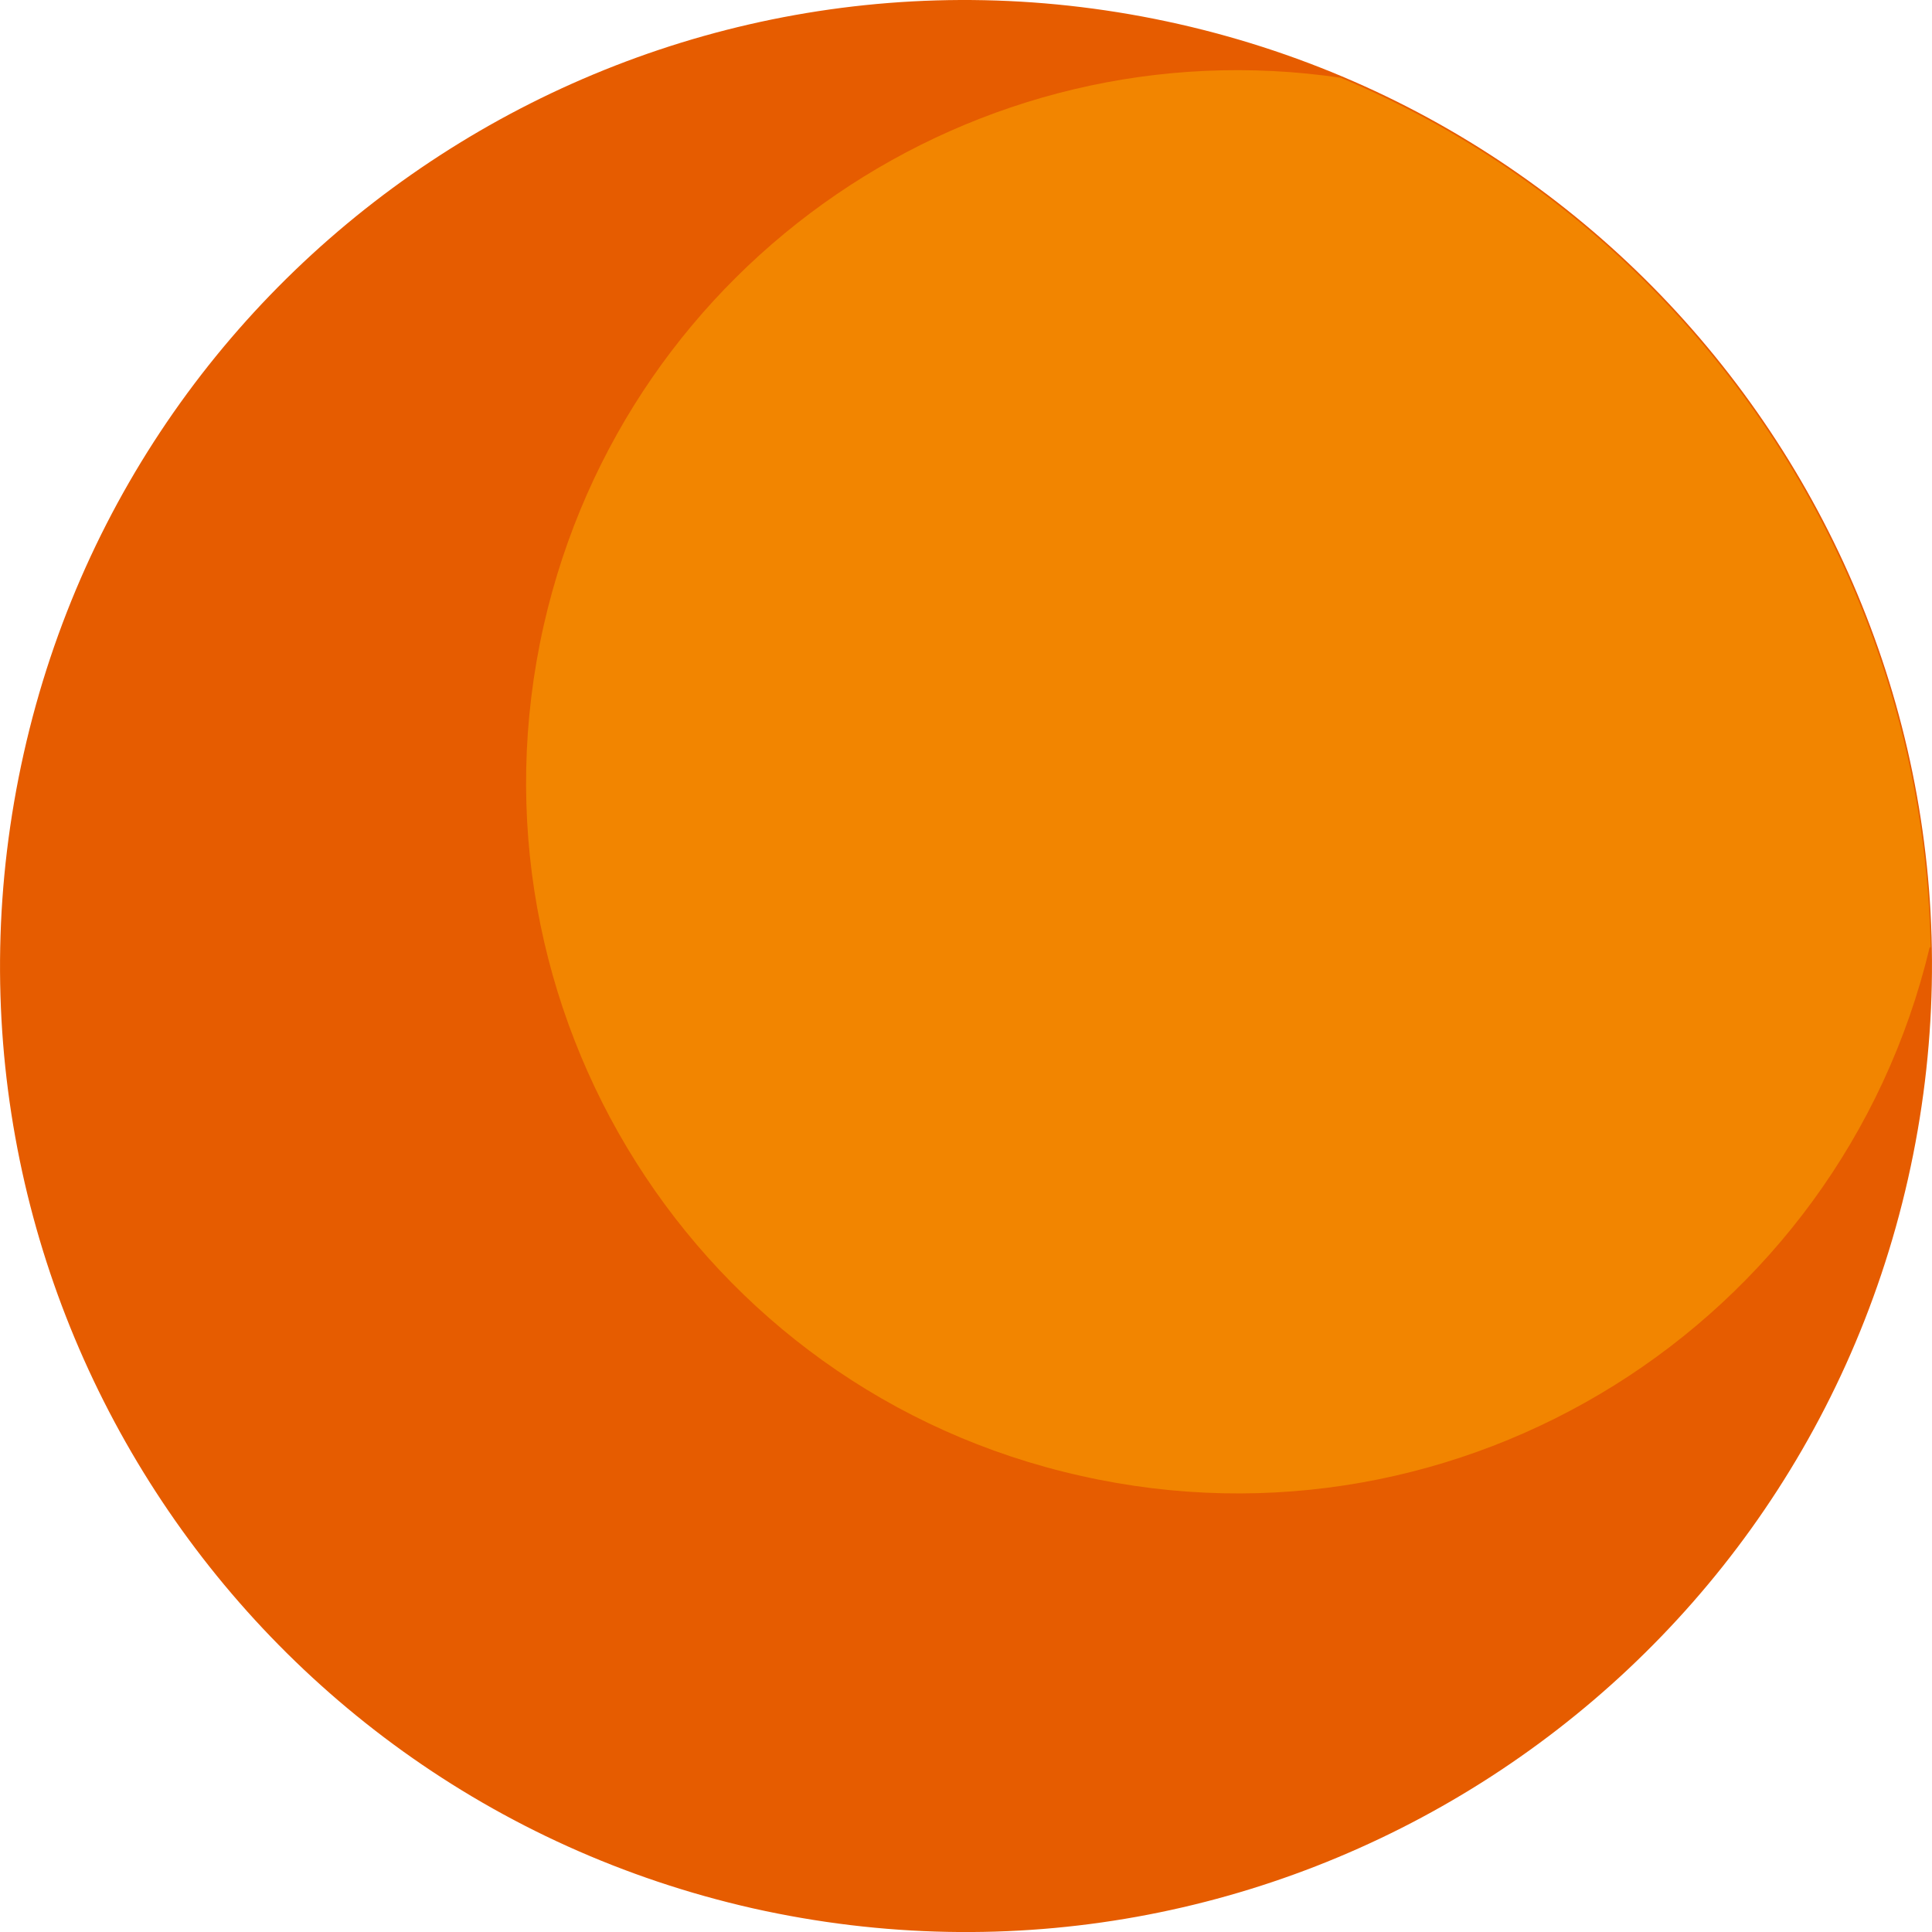
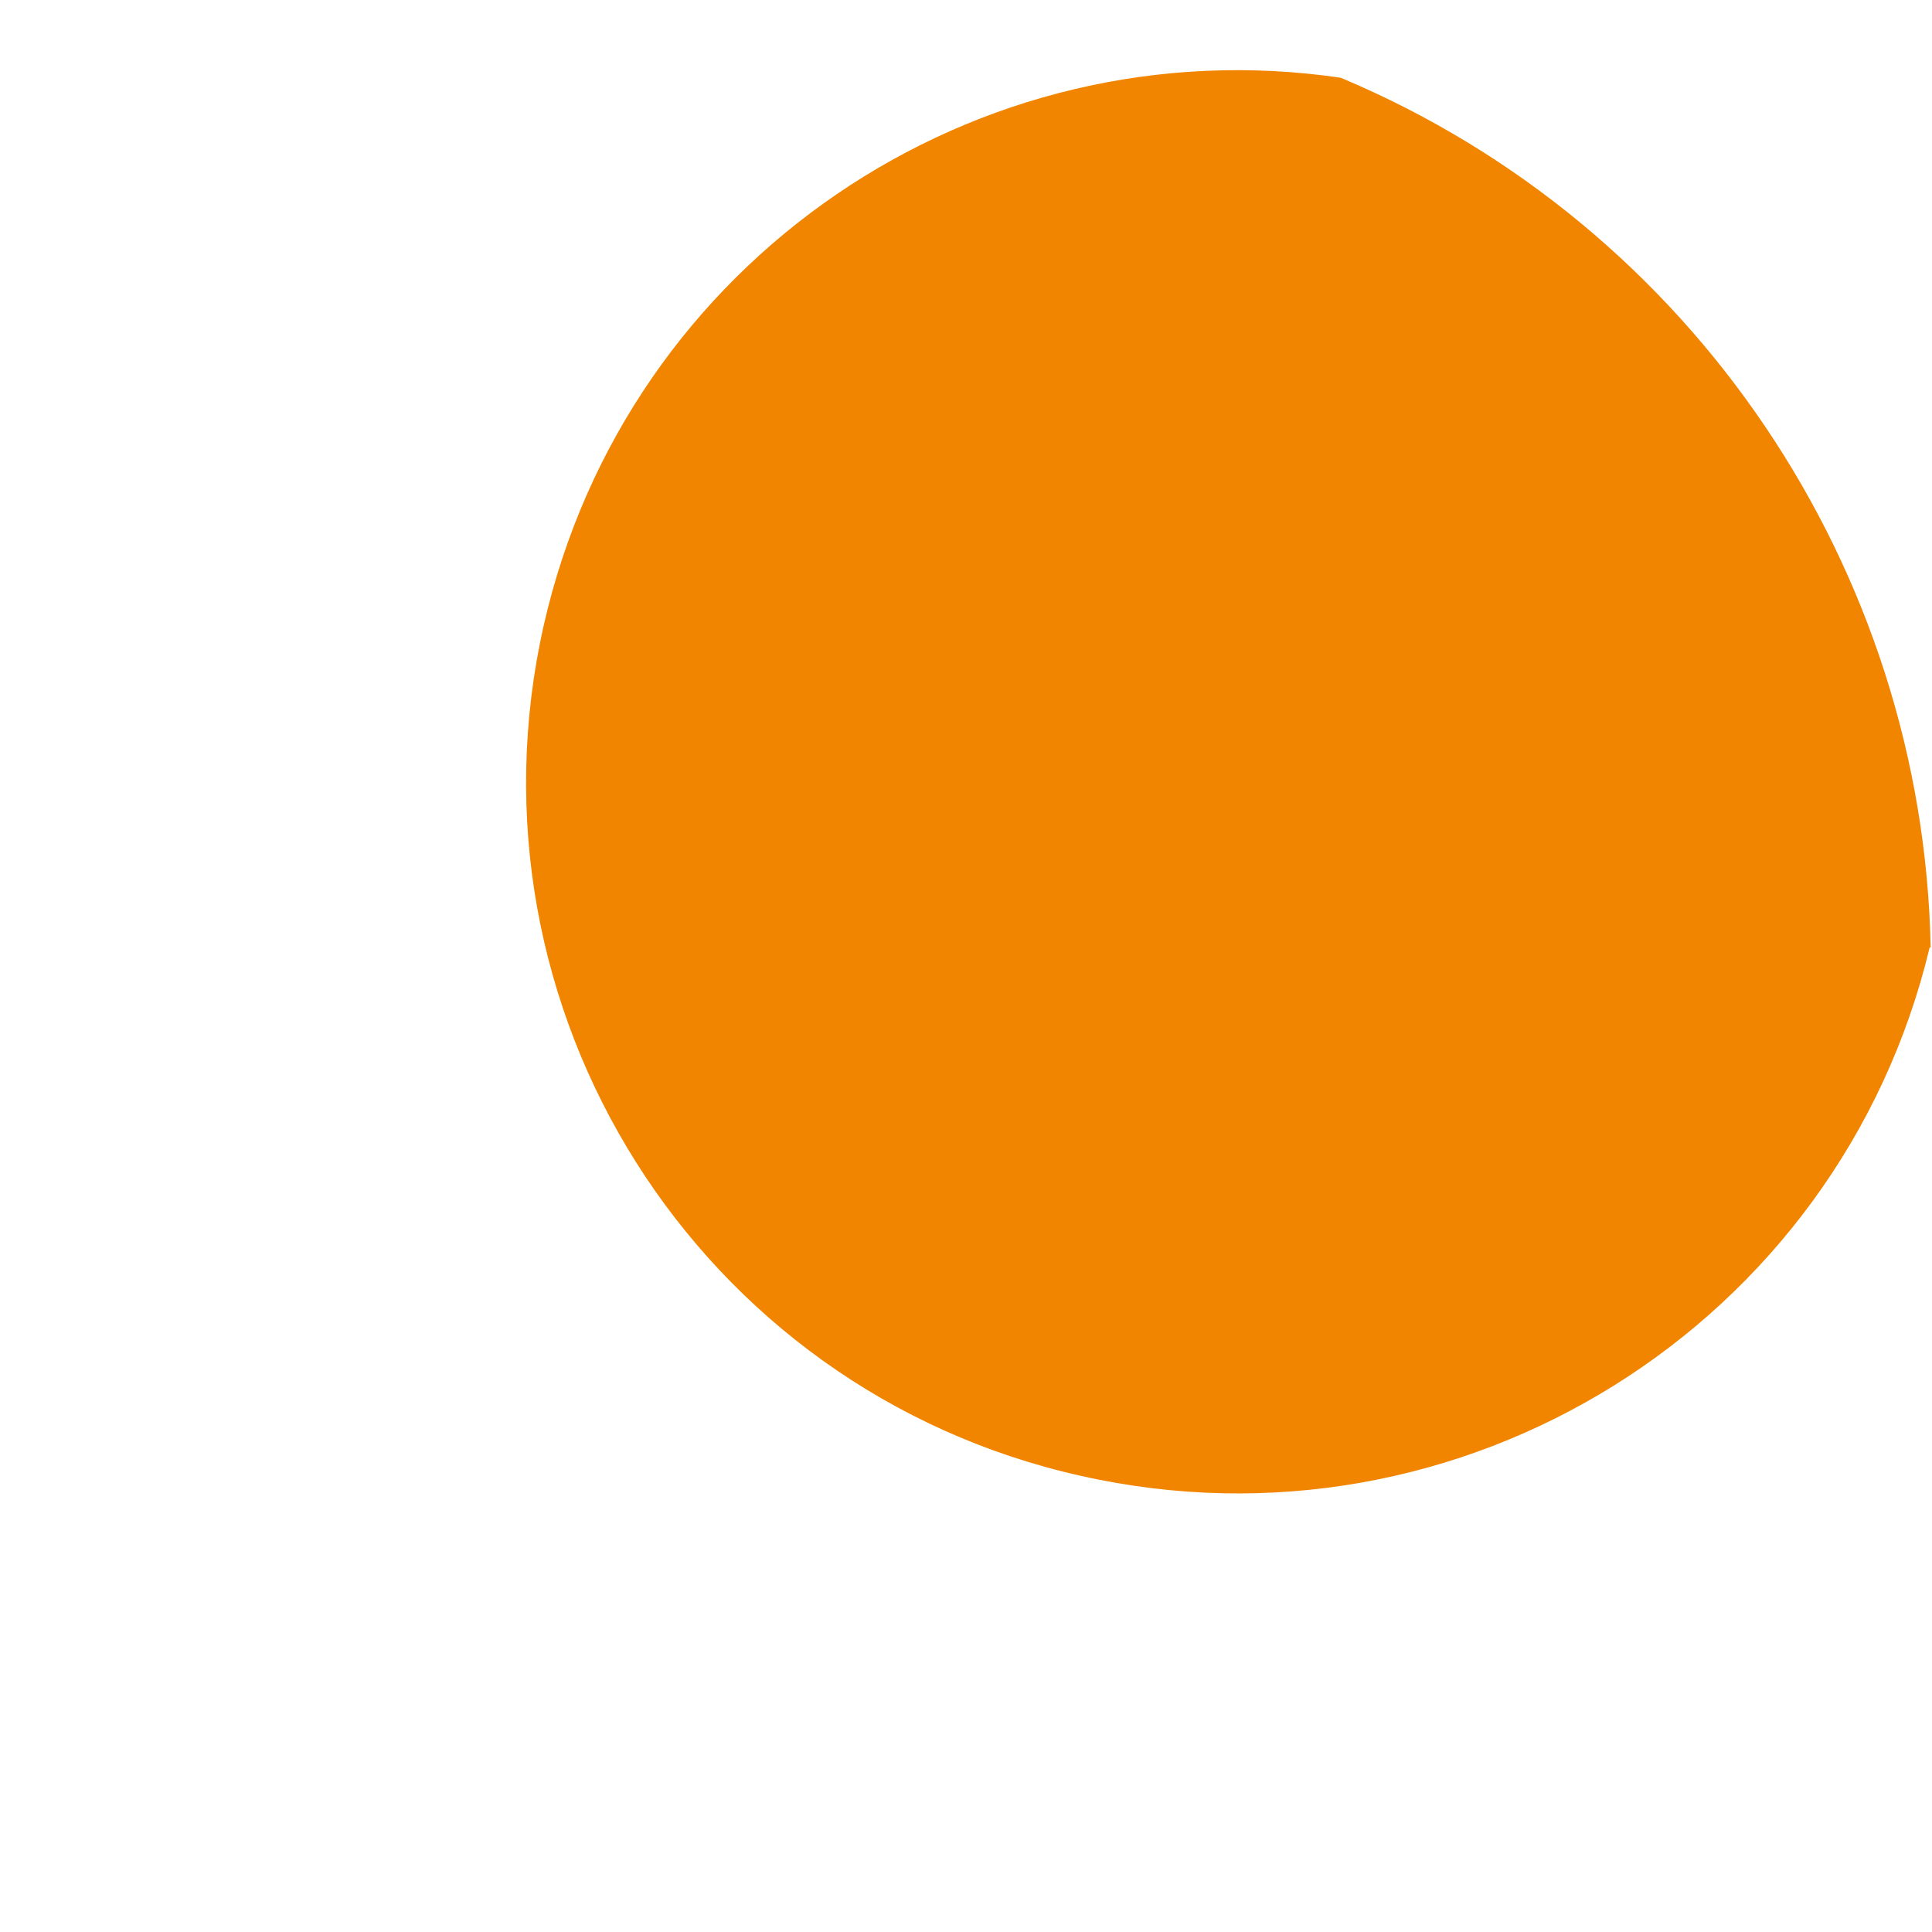
<svg xmlns="http://www.w3.org/2000/svg" width="20" height="20" viewBox="0 0 20 20" fill="none">
-   <path d="M19.751 12.206C18.532 17.59 13.188 20.964 7.794 19.755C2.411 18.536 -0.964 13.191 0.246 7.798C1.455 2.404 6.809 -0.97 12.203 0.249C17.586 1.468 20.971 6.813 19.751 12.206Z" fill="#E65C00" />
  <path d="M19.986 9.807C19.908 5.896 17.528 2.336 13.88 0.805C10.106 0.249 6.488 2.687 5.629 6.472C4.732 10.441 7.219 14.391 11.189 15.278C15.129 16.166 19.04 13.718 19.976 9.807H19.986Z" fill="#F28500" />
</svg>